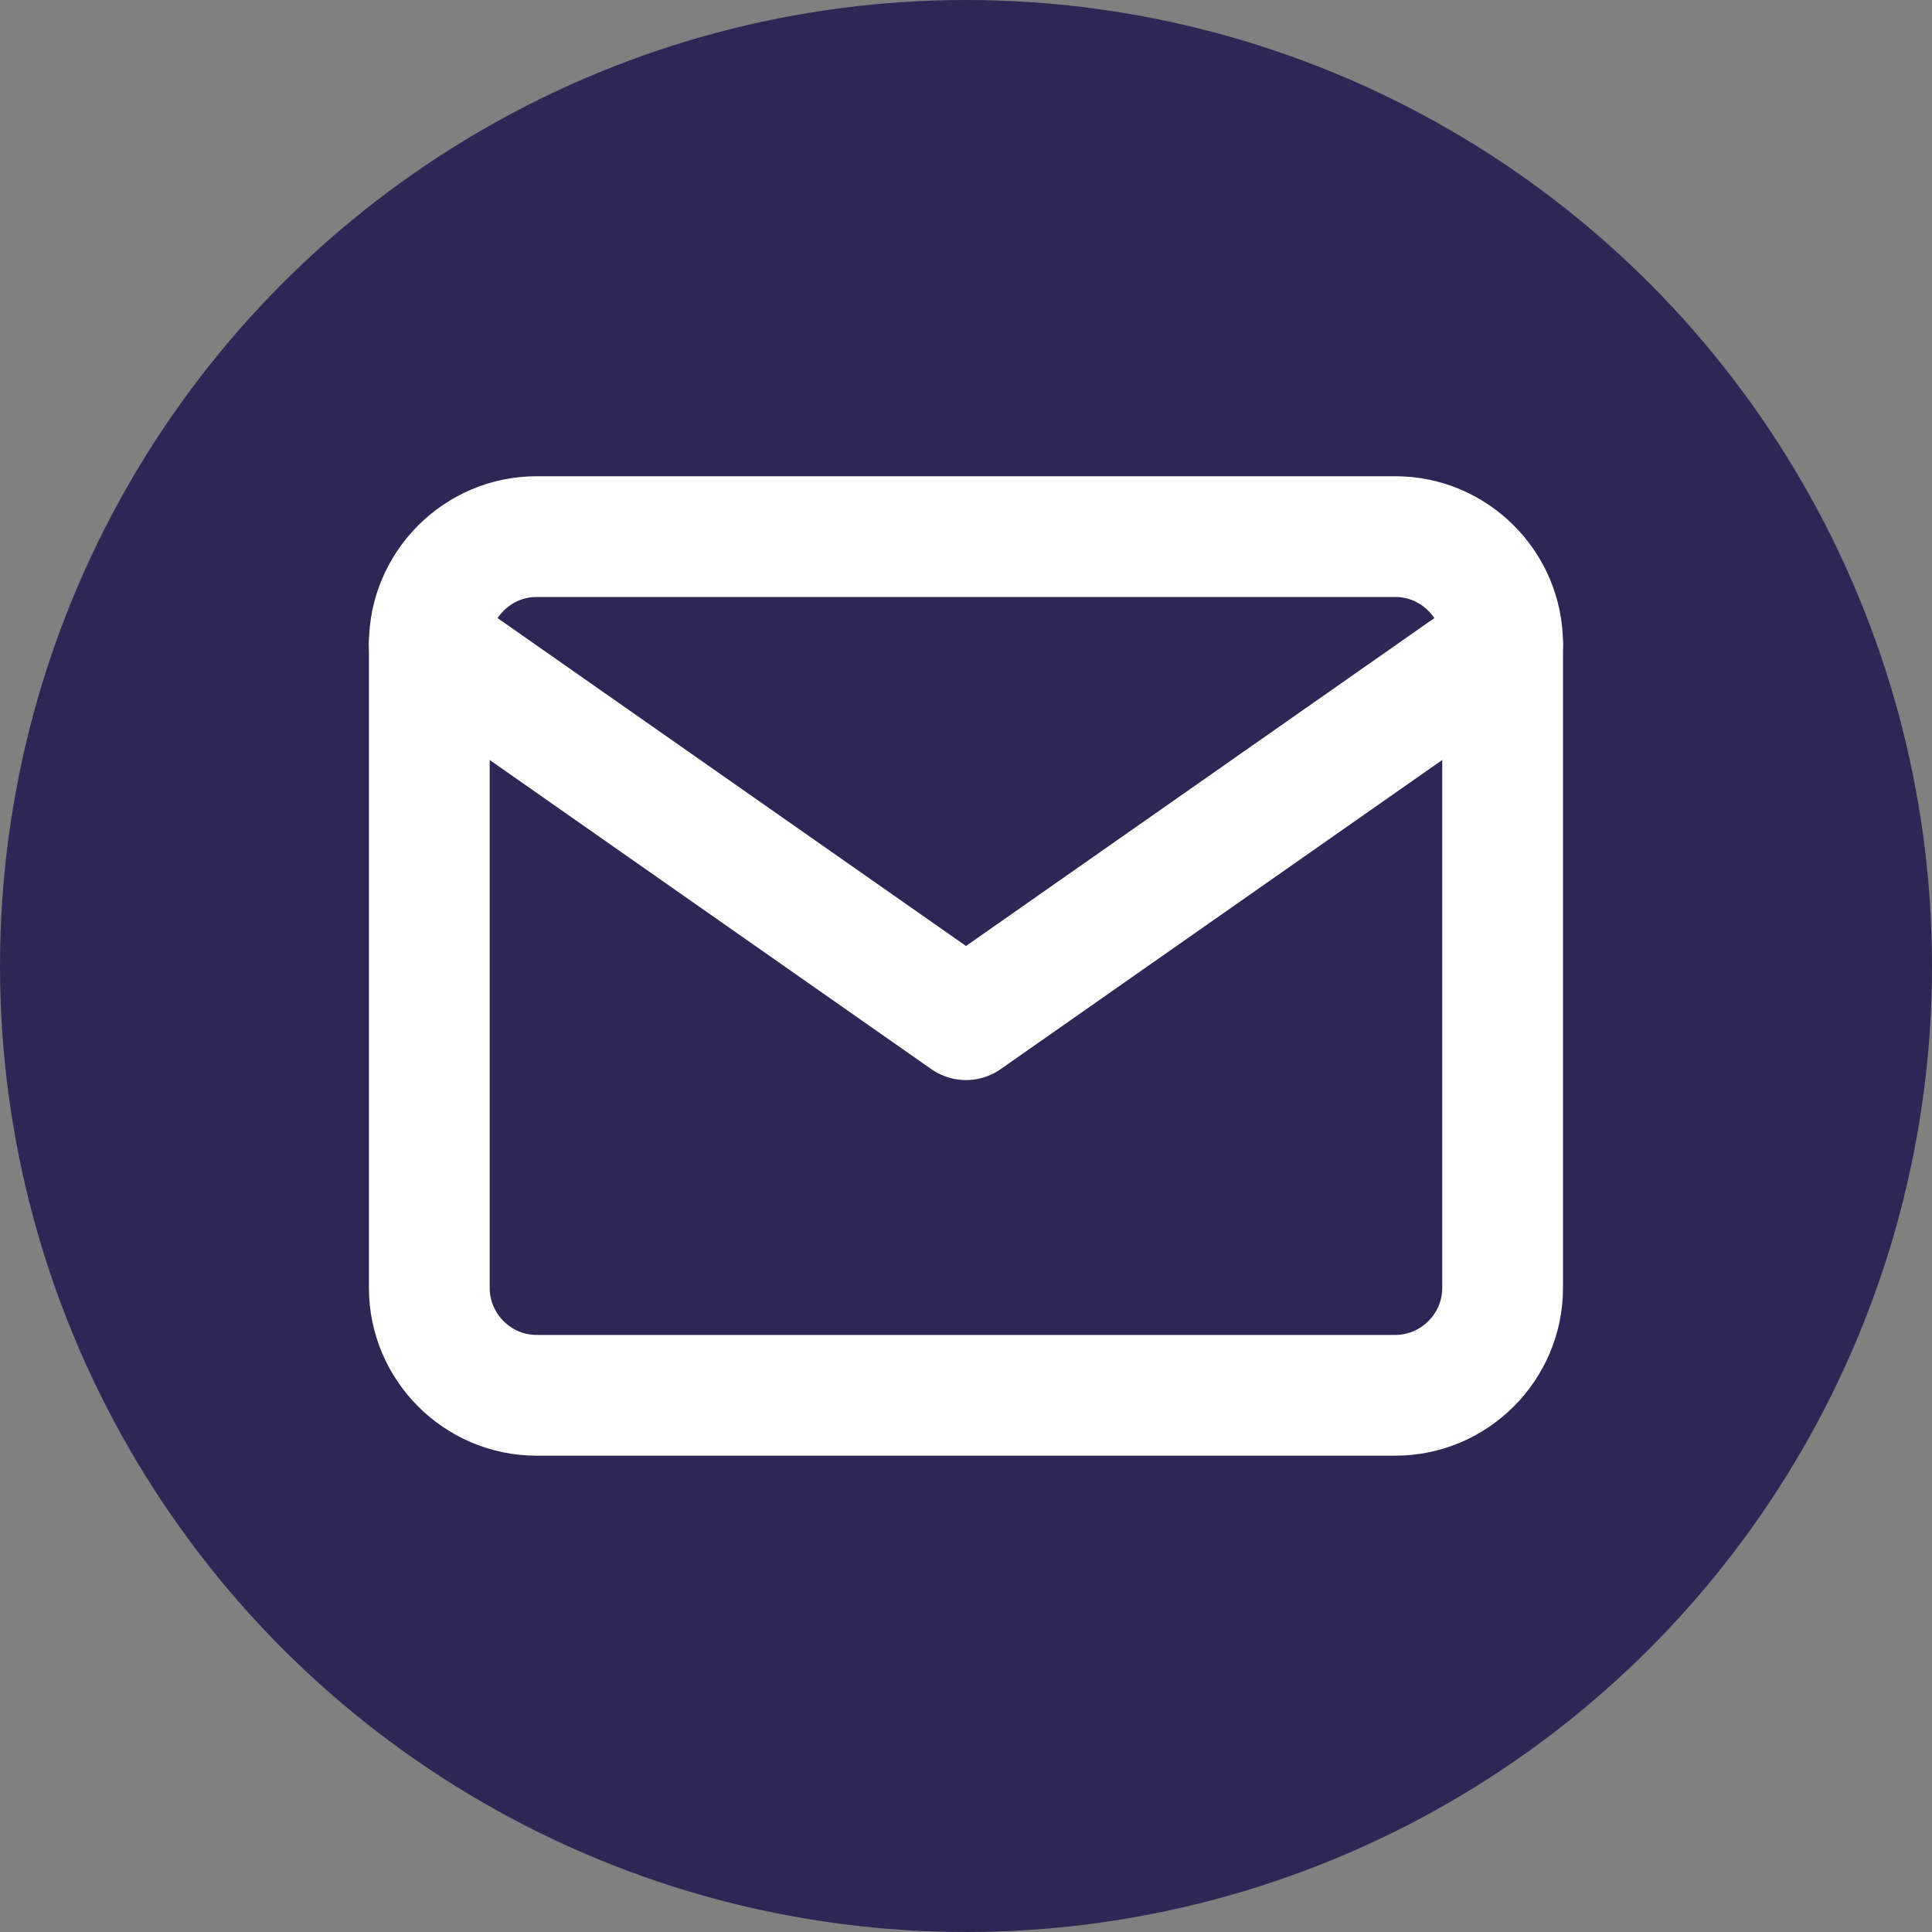
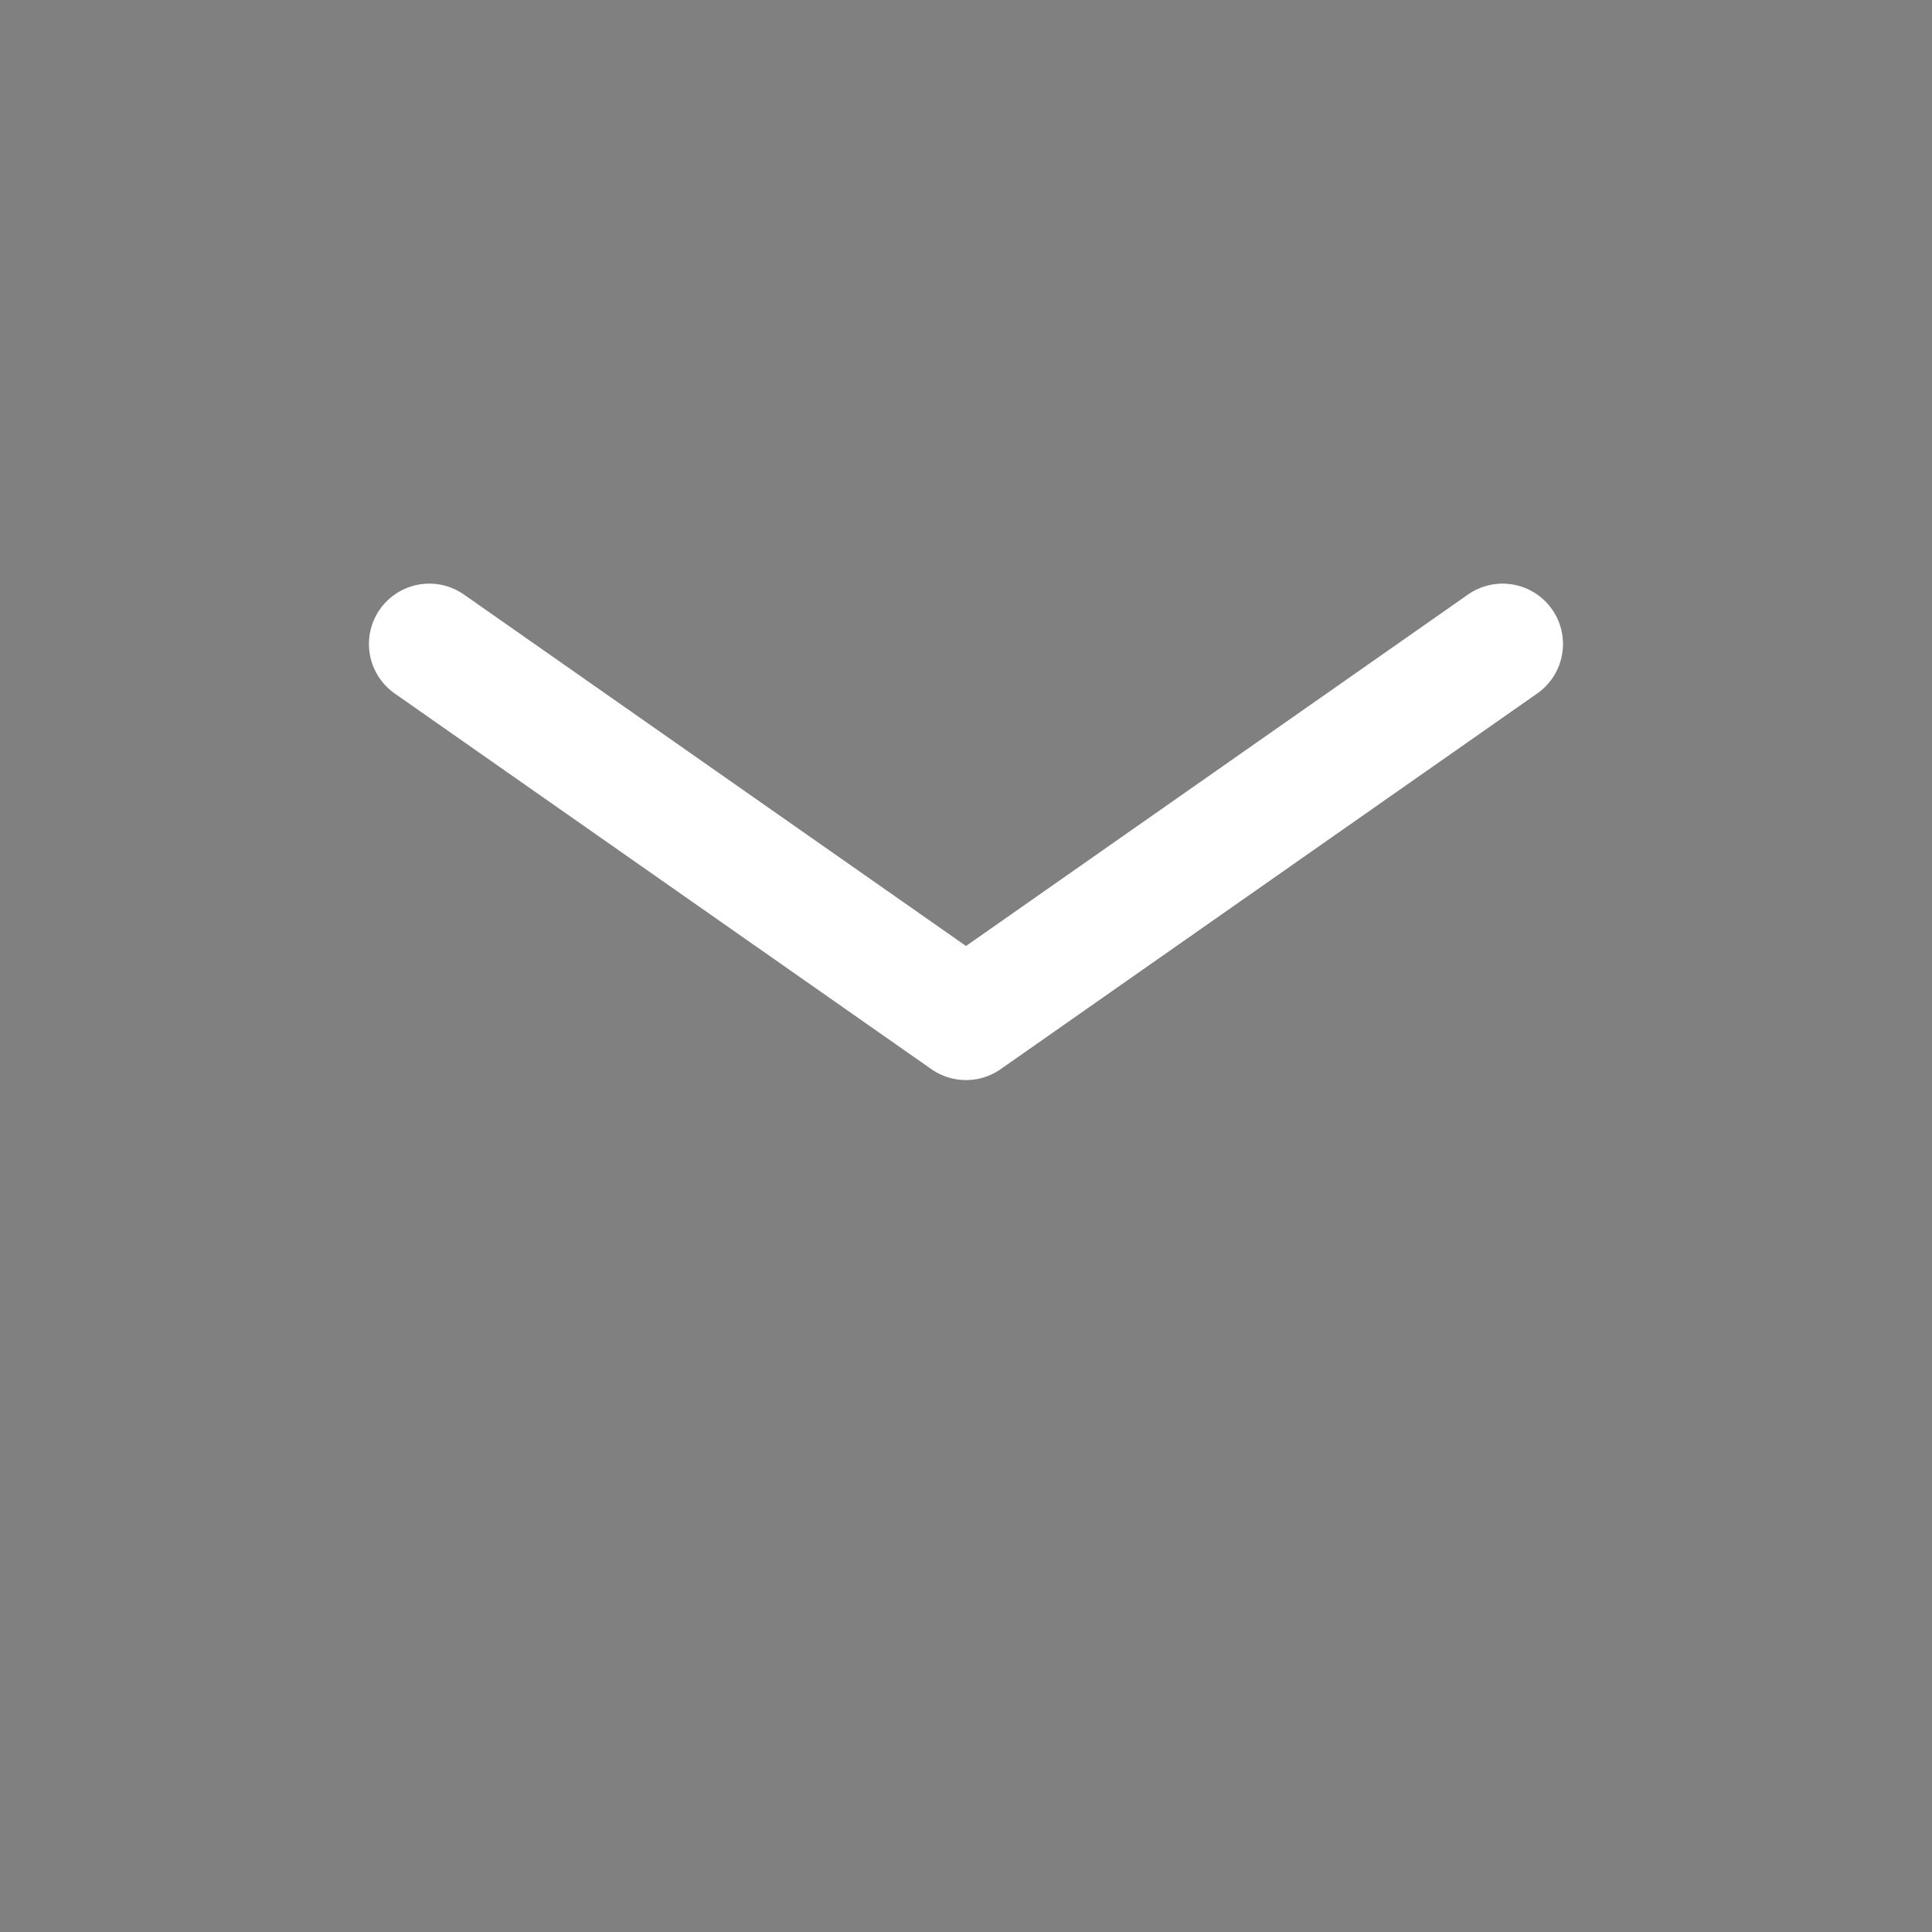
<svg xmlns="http://www.w3.org/2000/svg" width="24" height="24" viewBox="0 0 24 24" fill="none">
  <rect x="0" y="0" width="24" height="24" fill="#808080" stroke="none" />
-   <circle cx="12" cy="12" r="12" fill="#2E2755" />
-   <path d="M6.666 6.666H17.333C18.066 6.666 18.666 7.266 18.666 7.999V15.999C18.666 16.733 18.066 17.333 17.333 17.333H6.666C5.933 17.333 5.333 16.733 5.333 15.999V7.999C5.333 7.266 5.933 6.666 6.666 6.666Z" stroke="white" stroke-width="1.5" stroke-linecap="round" stroke-linejoin="round" />
  <path d="M18.666 8L12 12.667L5.333 8" stroke="white" stroke-width="1.5" stroke-linecap="round" stroke-linejoin="round" />
</svg>